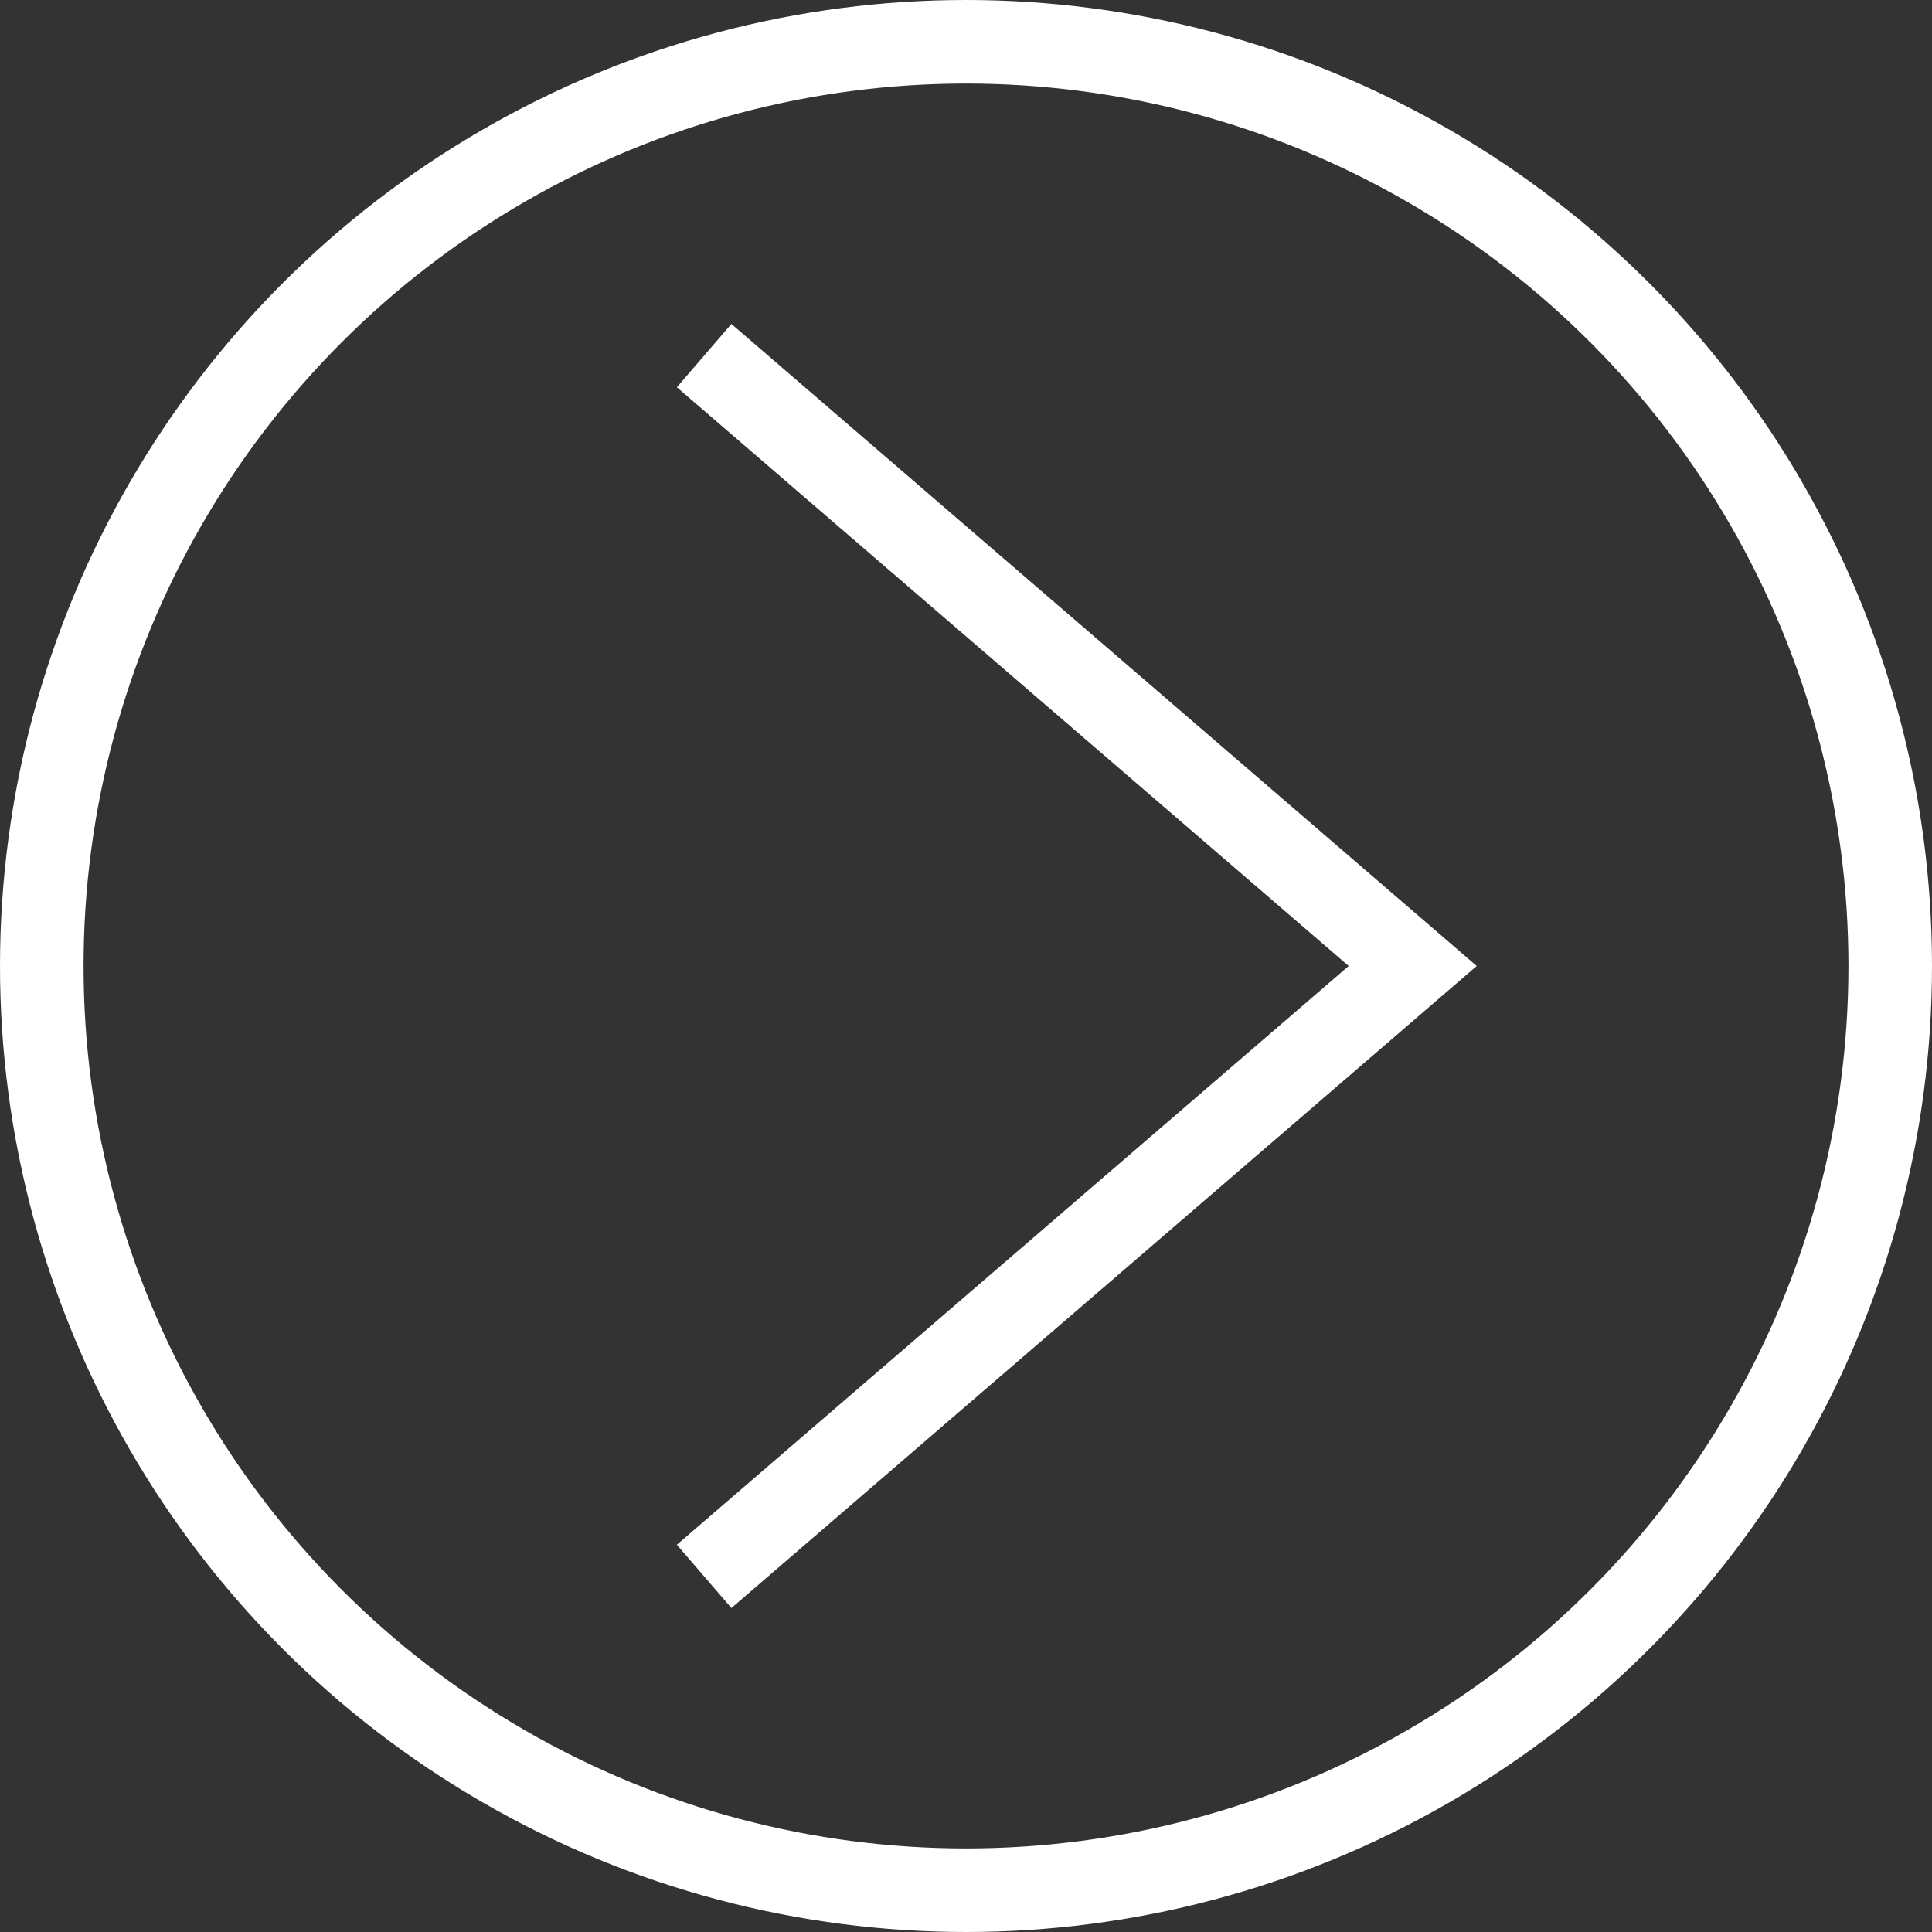
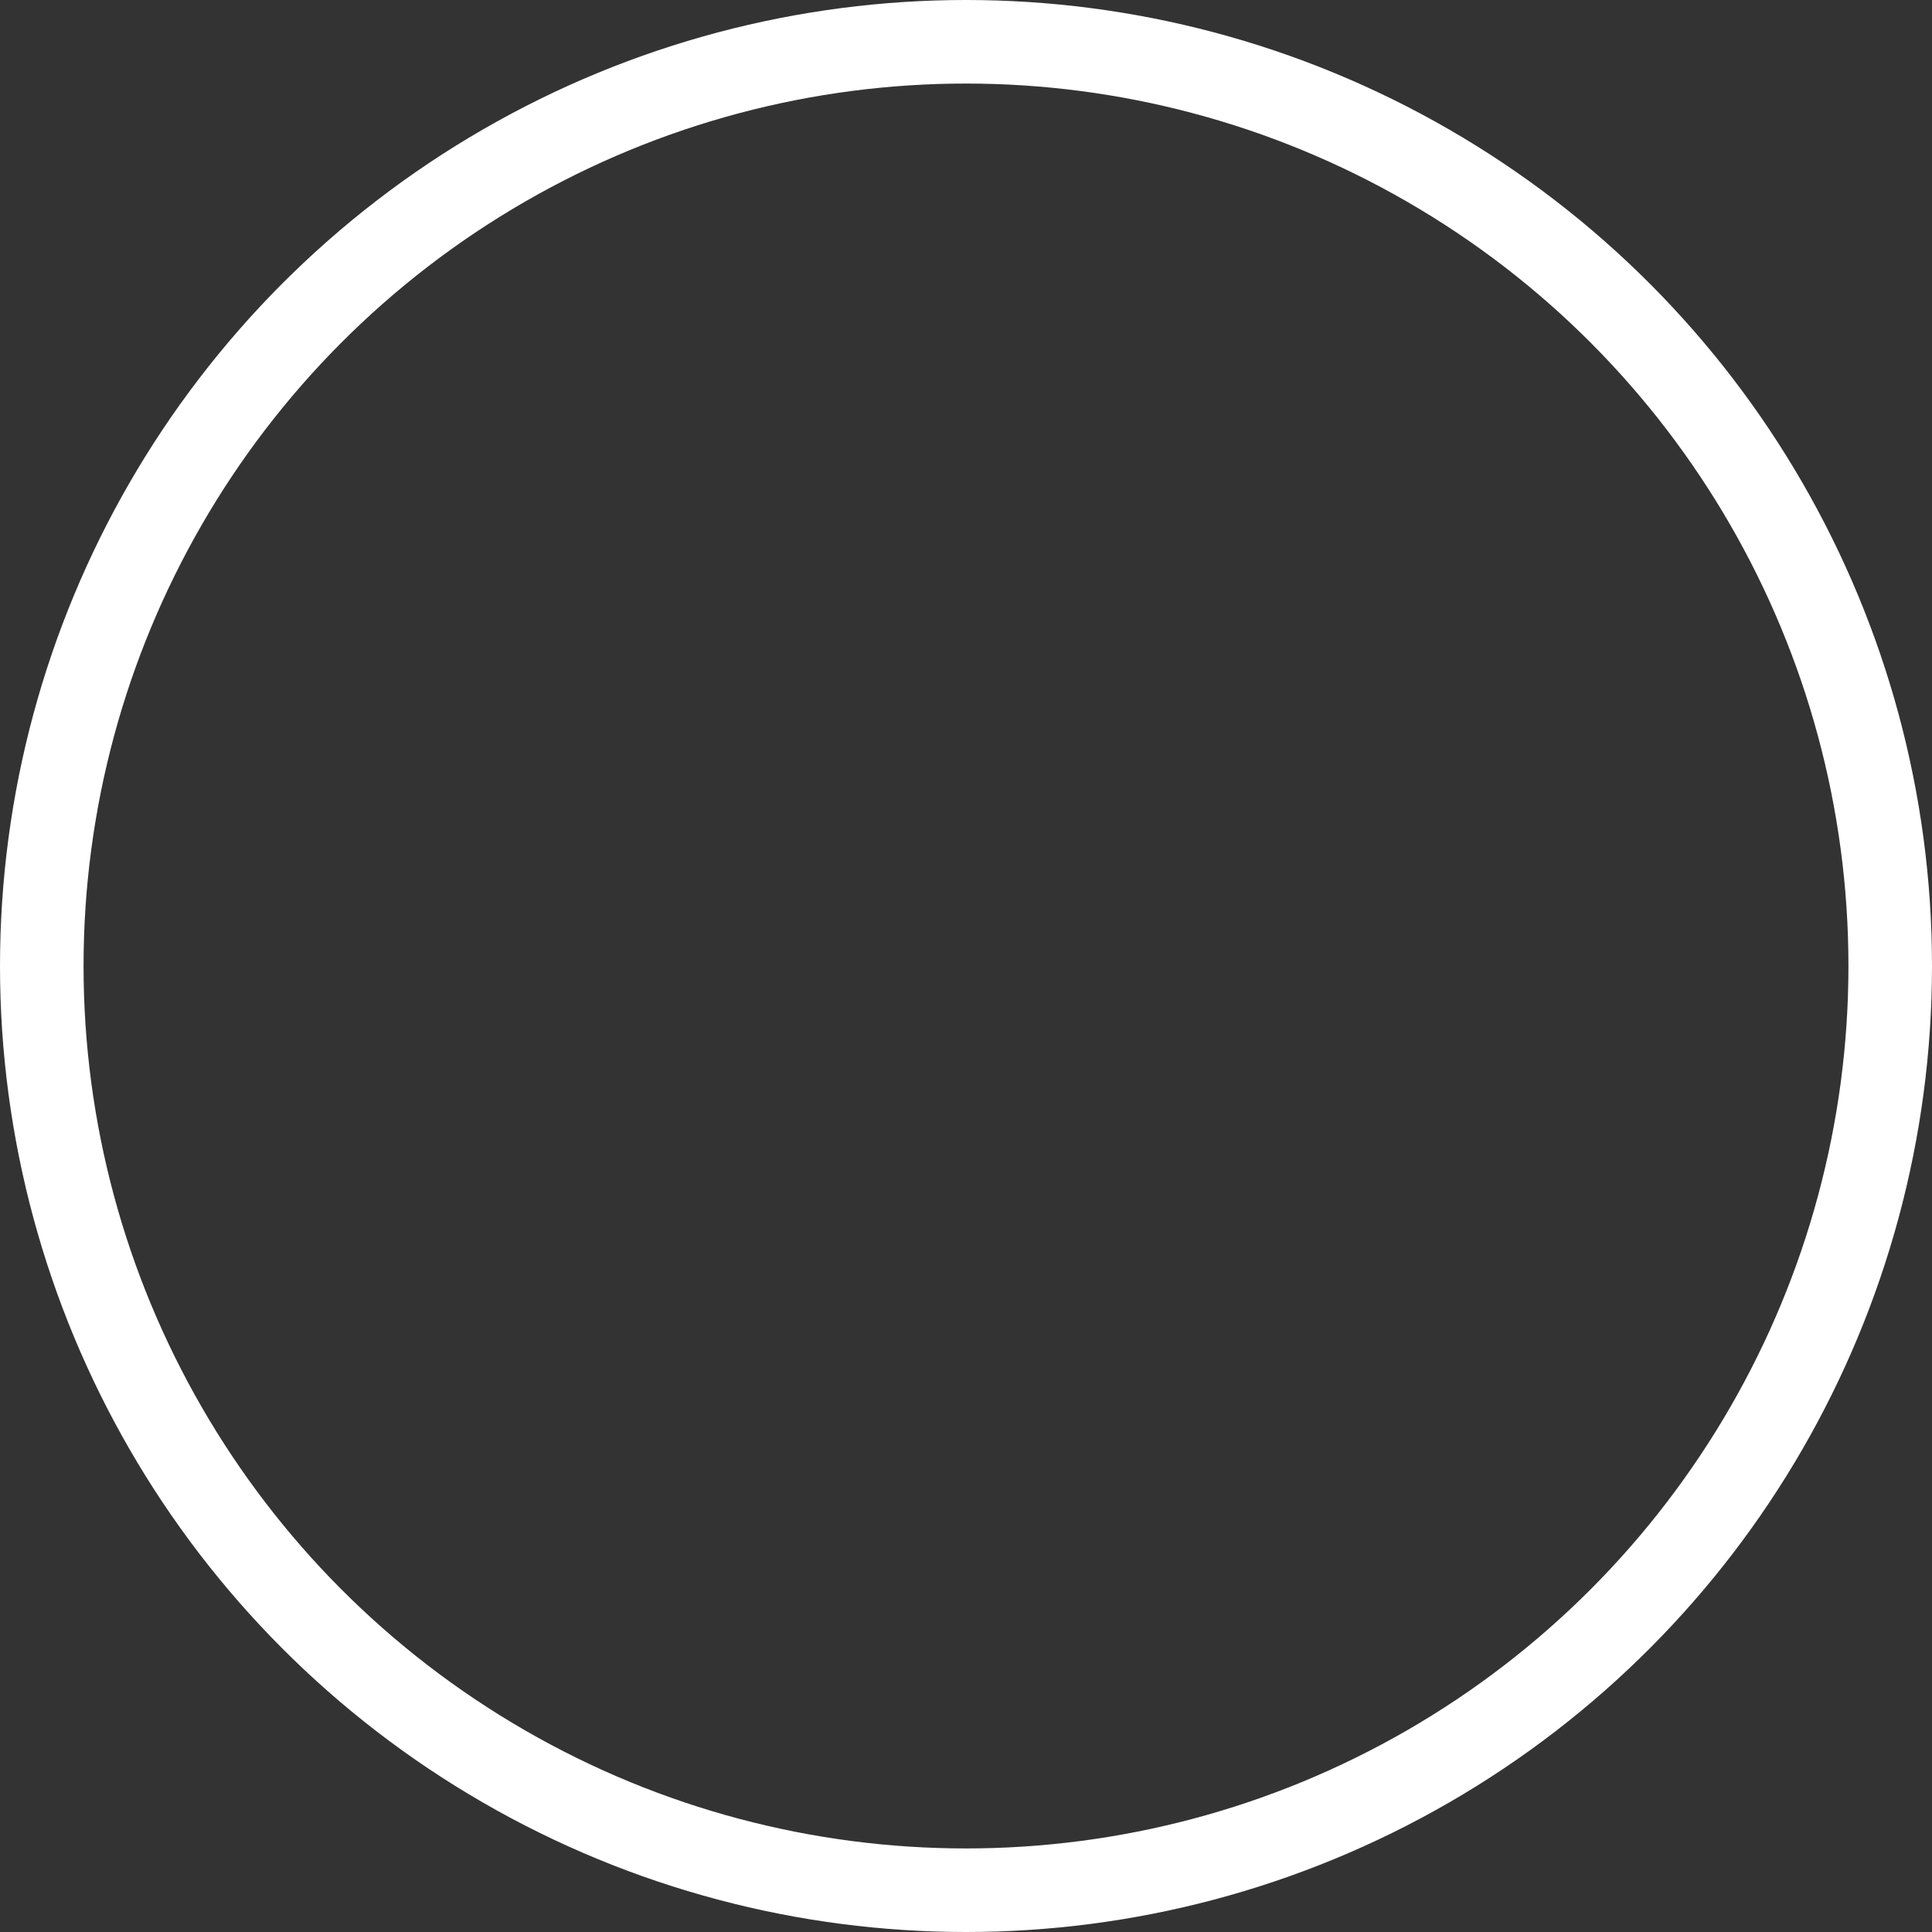
<svg xmlns="http://www.w3.org/2000/svg" version="1.1" id="レイヤー_1" x="0px" y="0px" width="23.122px" height="23.122px" viewBox="0 0 23.122 23.122" style="enable-background:new 0 0 23.122 23.122;" xml:space="preserve">
  <rect x="0" y="0" width="23.122" height="23.122" fill="#333333" stroke="none" />
  <style type="text/css">
	.st0{fill:none;stroke:#FFFFFF;stroke-miterlimit:10;}
</style>
  <g>
    <circle class="st0" cx="11.561" cy="11.561" r="11.061" />
-     <polyline class="st0" points="8.427,18.866 16.907,11.561 8.427,4.256  " />
  </g>
</svg>